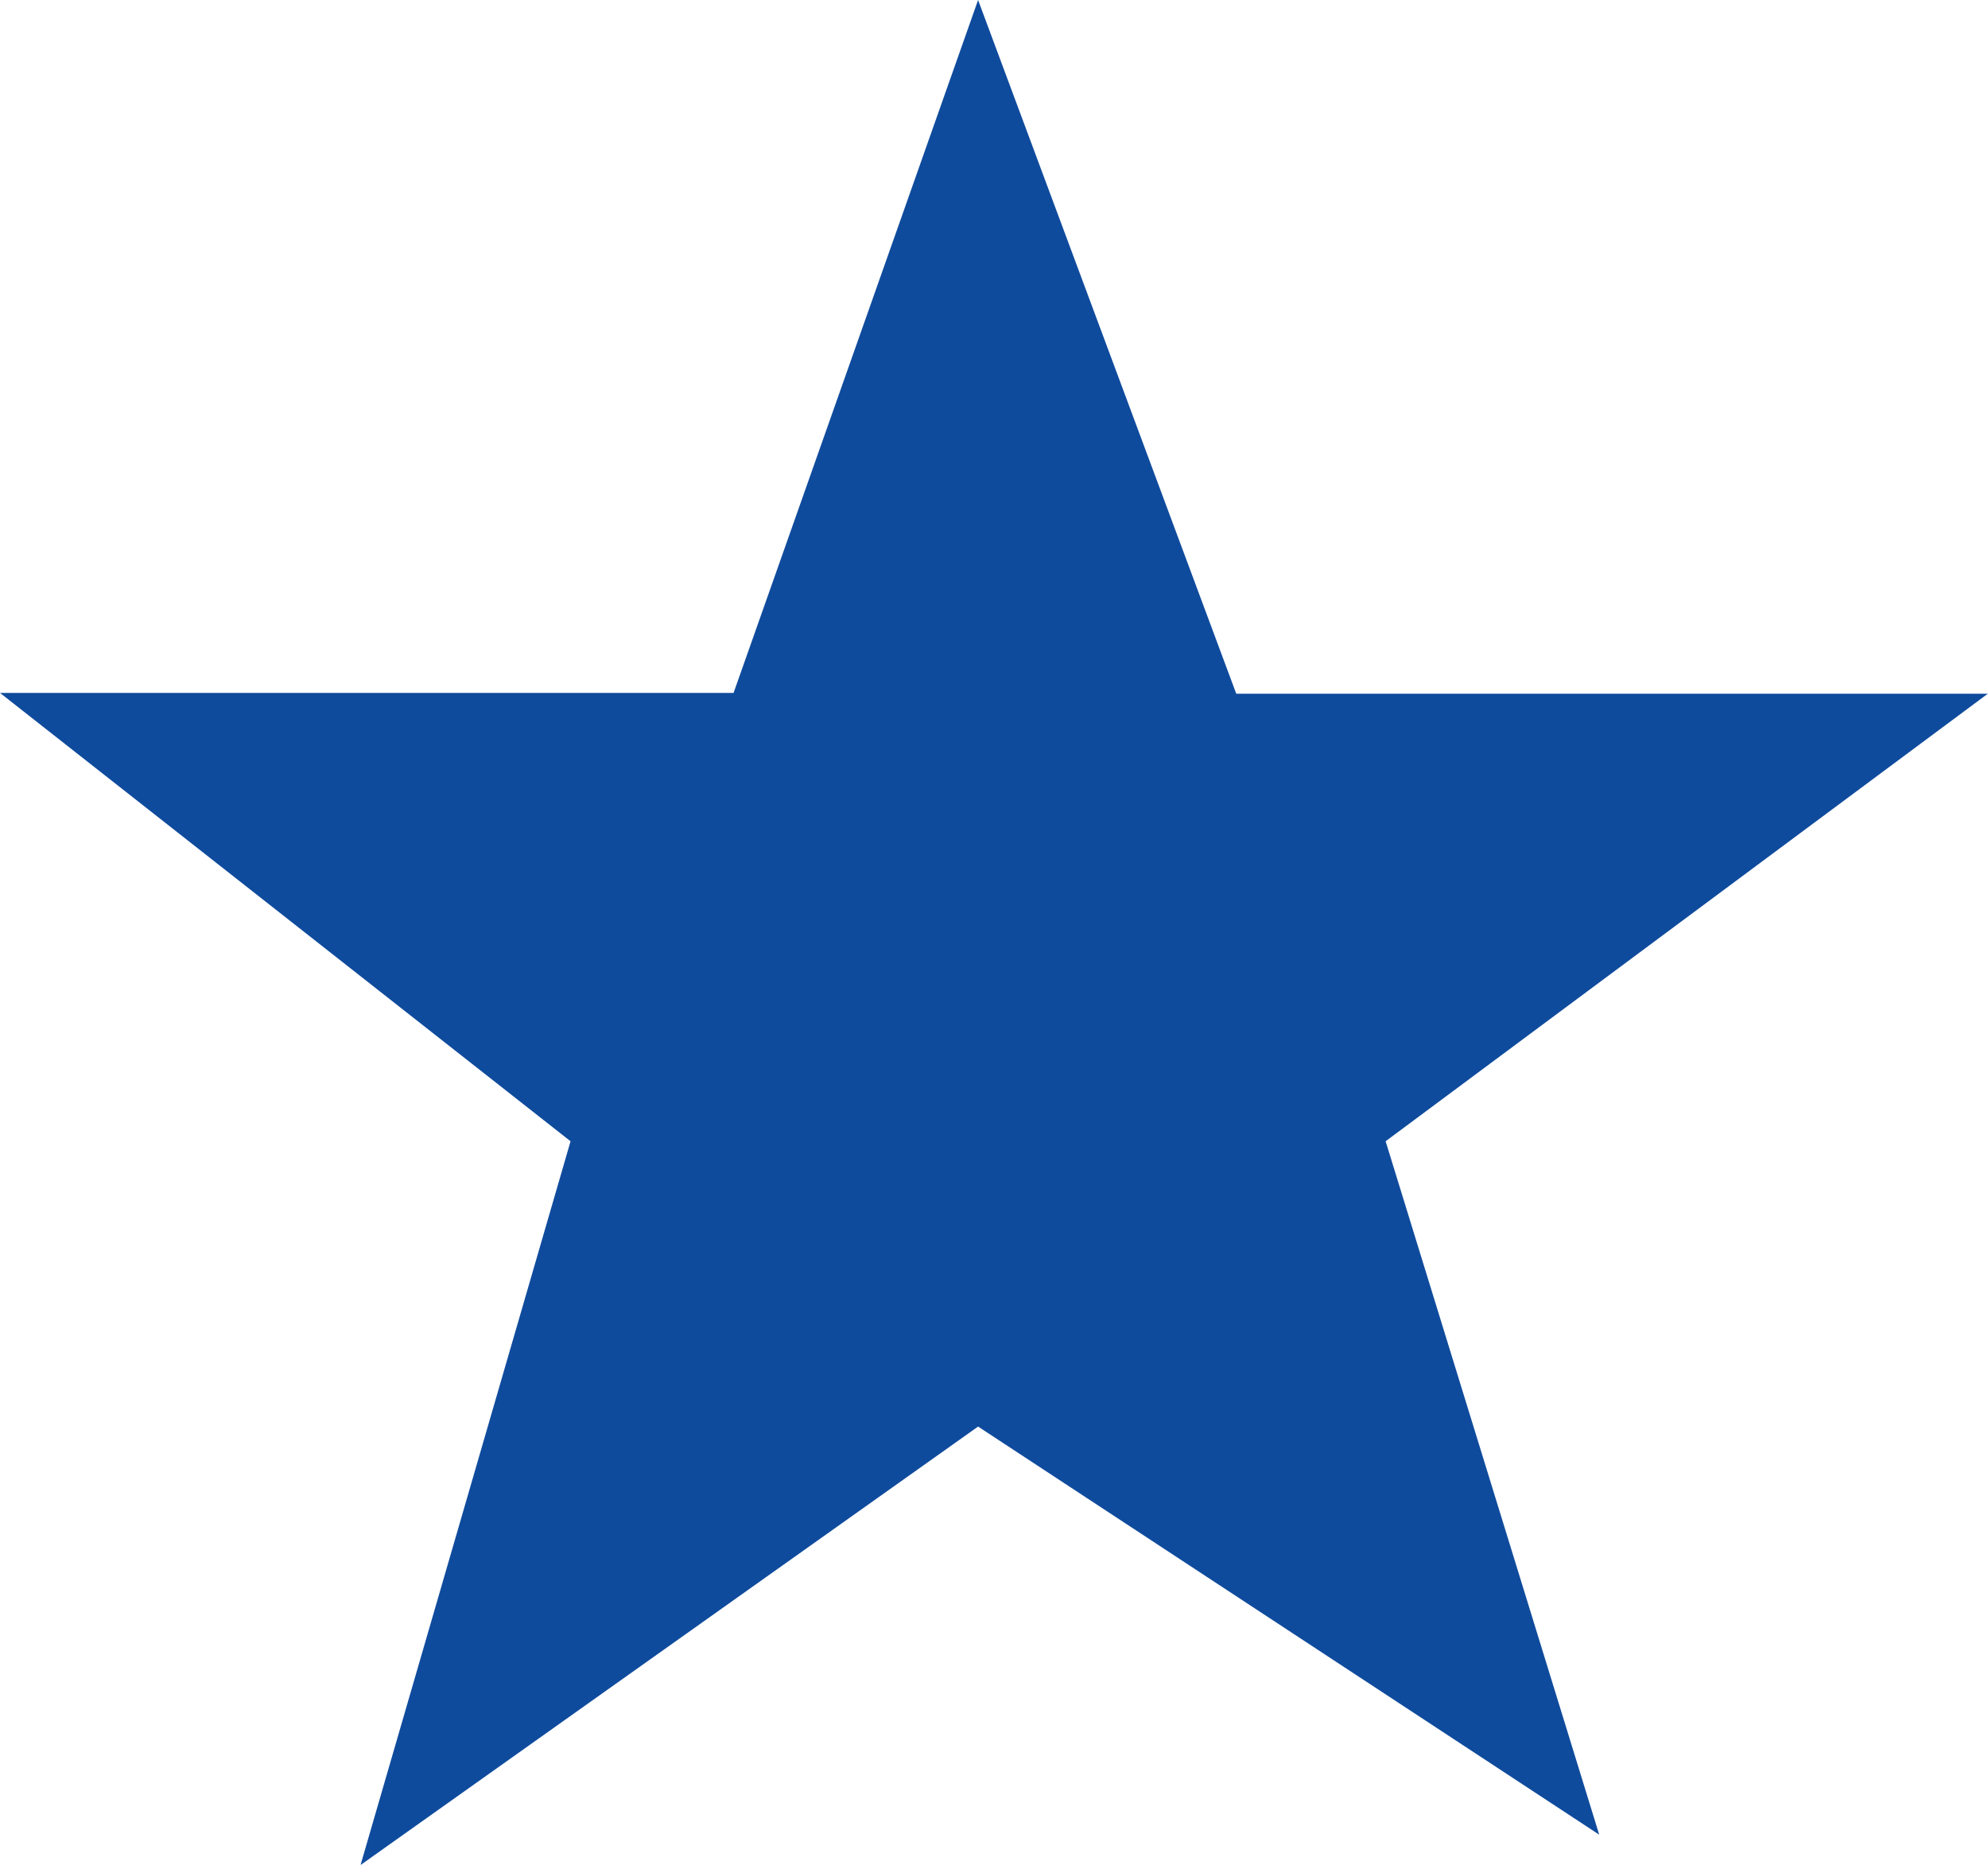
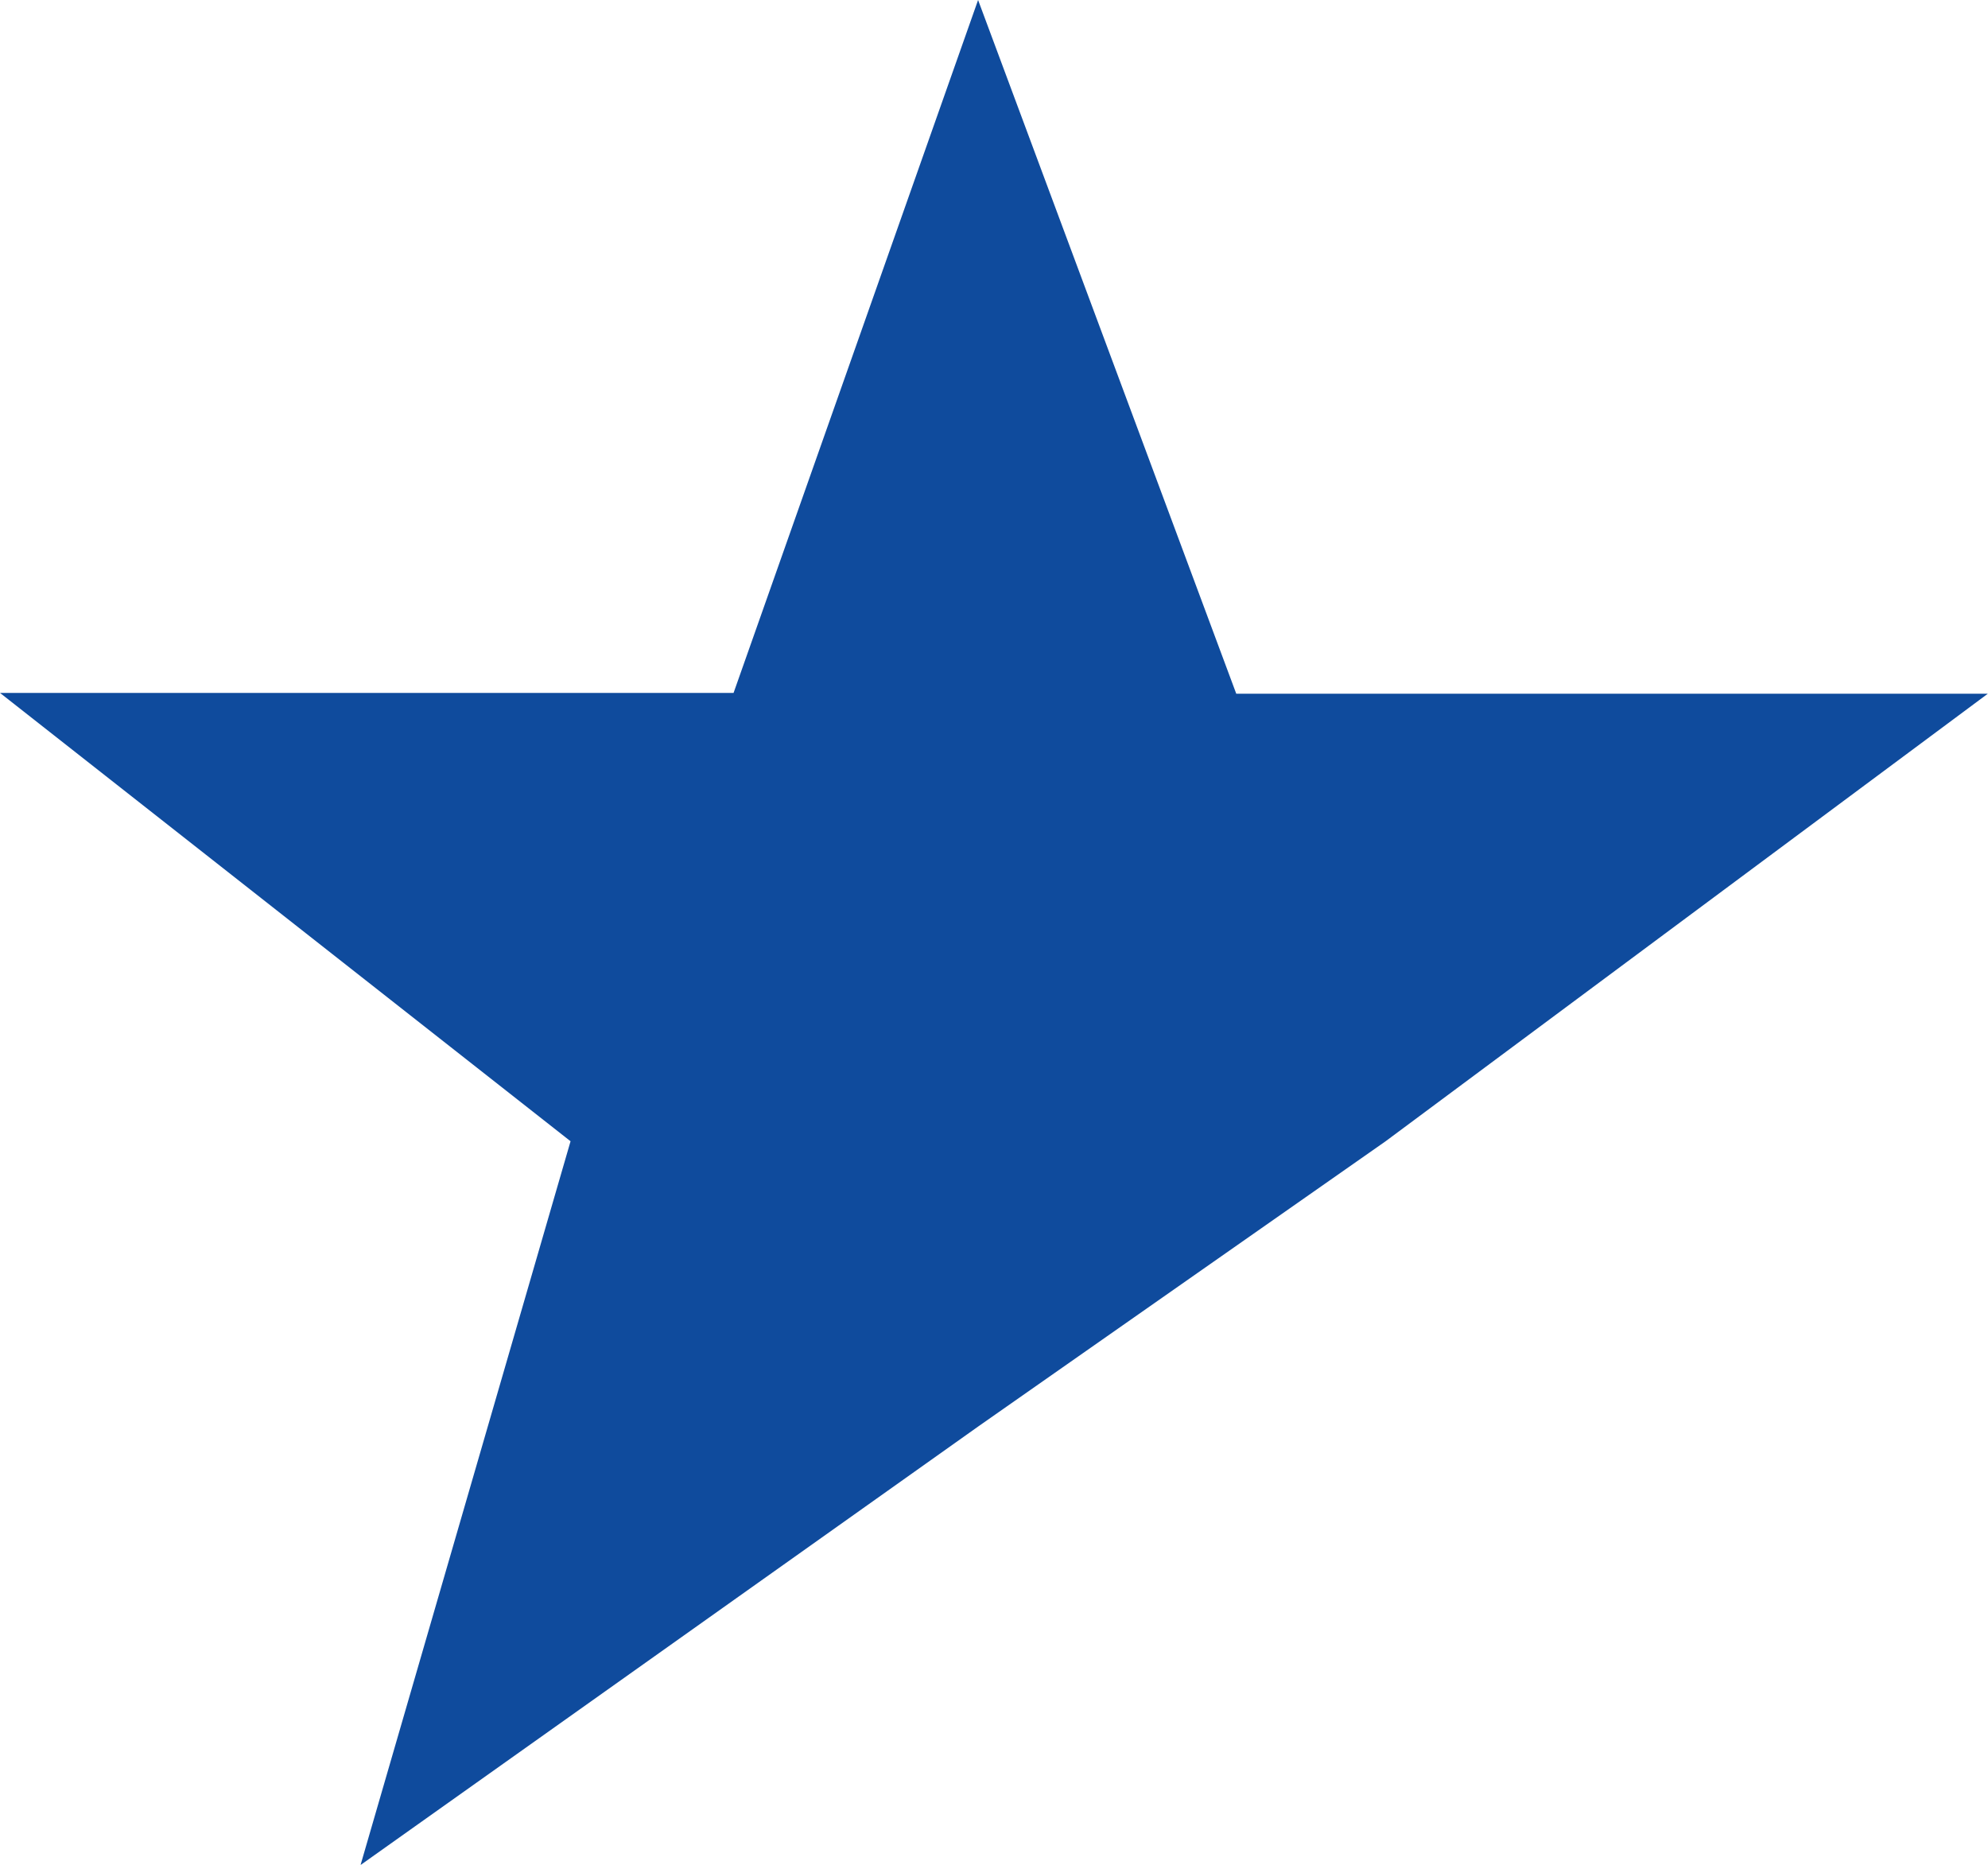
<svg xmlns="http://www.w3.org/2000/svg" width="48.781" height="45.75" viewBox="0 0 48.781 45.75">
  <defs>
    <style>
      .cls-1 {
        fill: #0f4b9d;
        fill-rule: evenodd;
      }
    </style>
  </defs>
-   <path id="sp_head_star.svg" class="cls-1" d="M471.775,38.021L457,49l5.241,17.013L447,56,431.847,66.757,437,49,423,38h18l6-17,6.335,17.02h18.44Z" transform="translate(-423 -21)" />
+   <path id="sp_head_star.svg" class="cls-1" d="M471.775,38.021L457,49L447,56,431.847,66.757,437,49,423,38h18l6-17,6.335,17.02h18.44Z" transform="translate(-423 -21)" />
</svg>